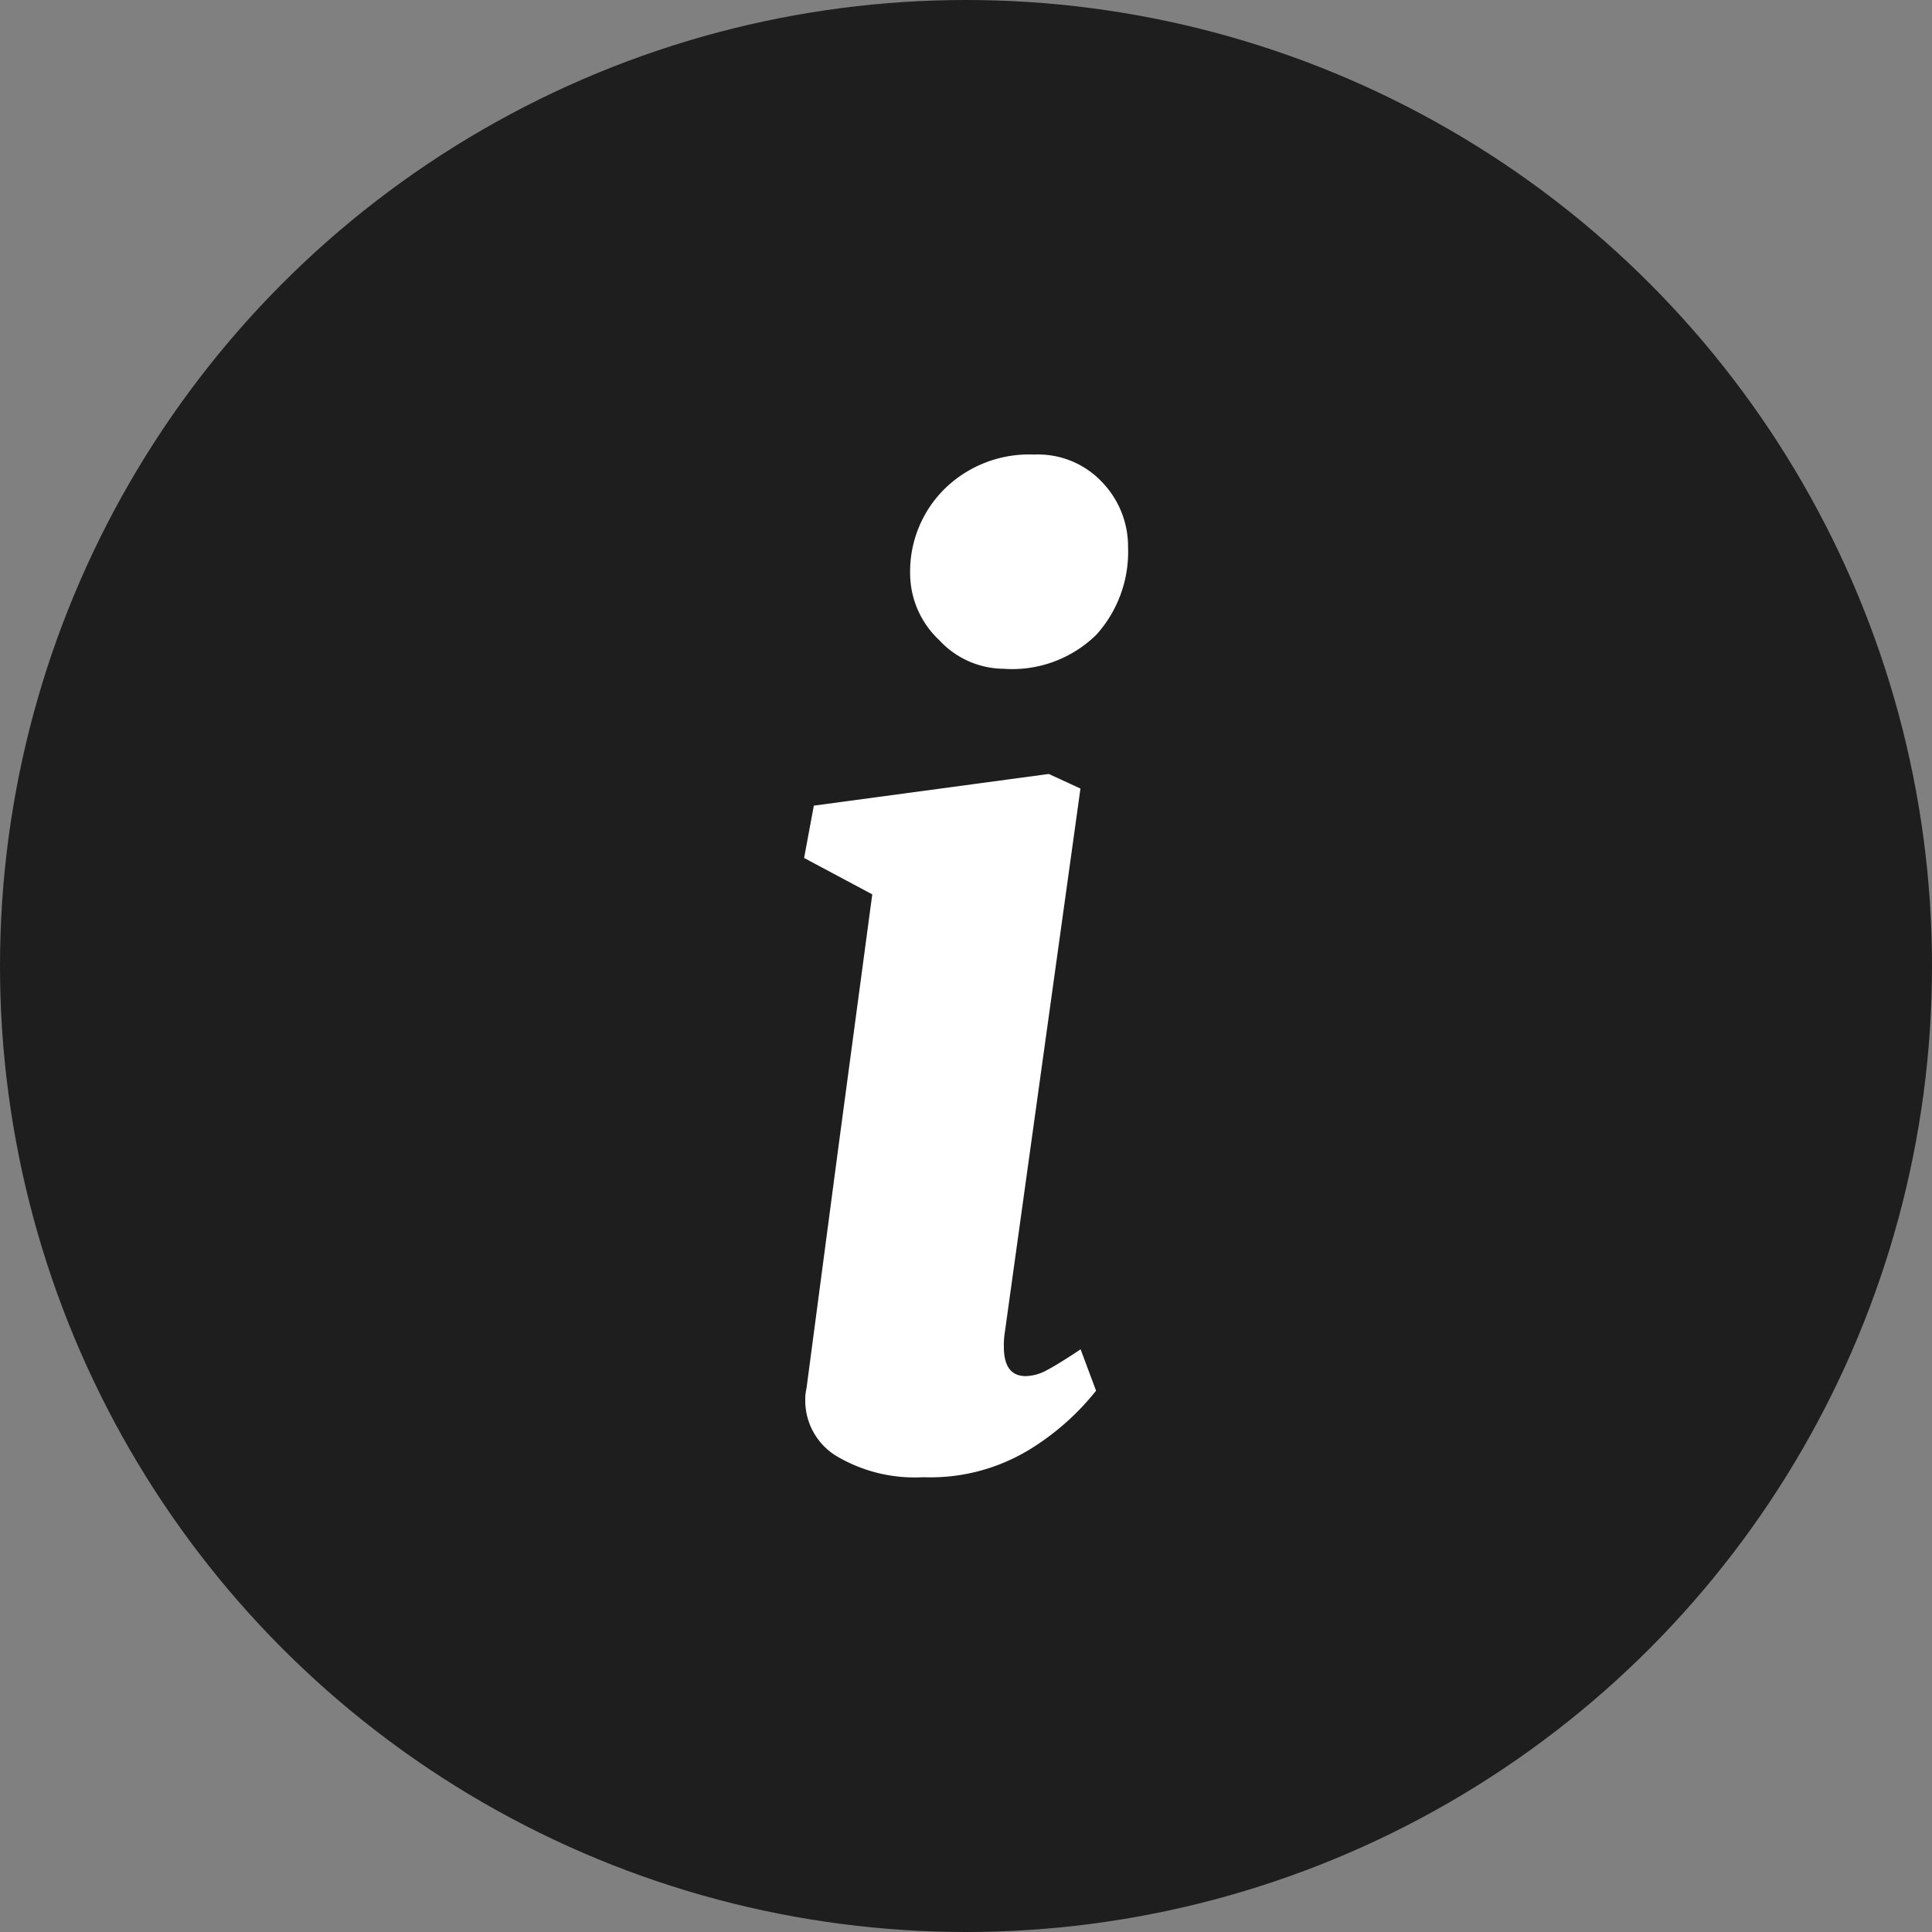
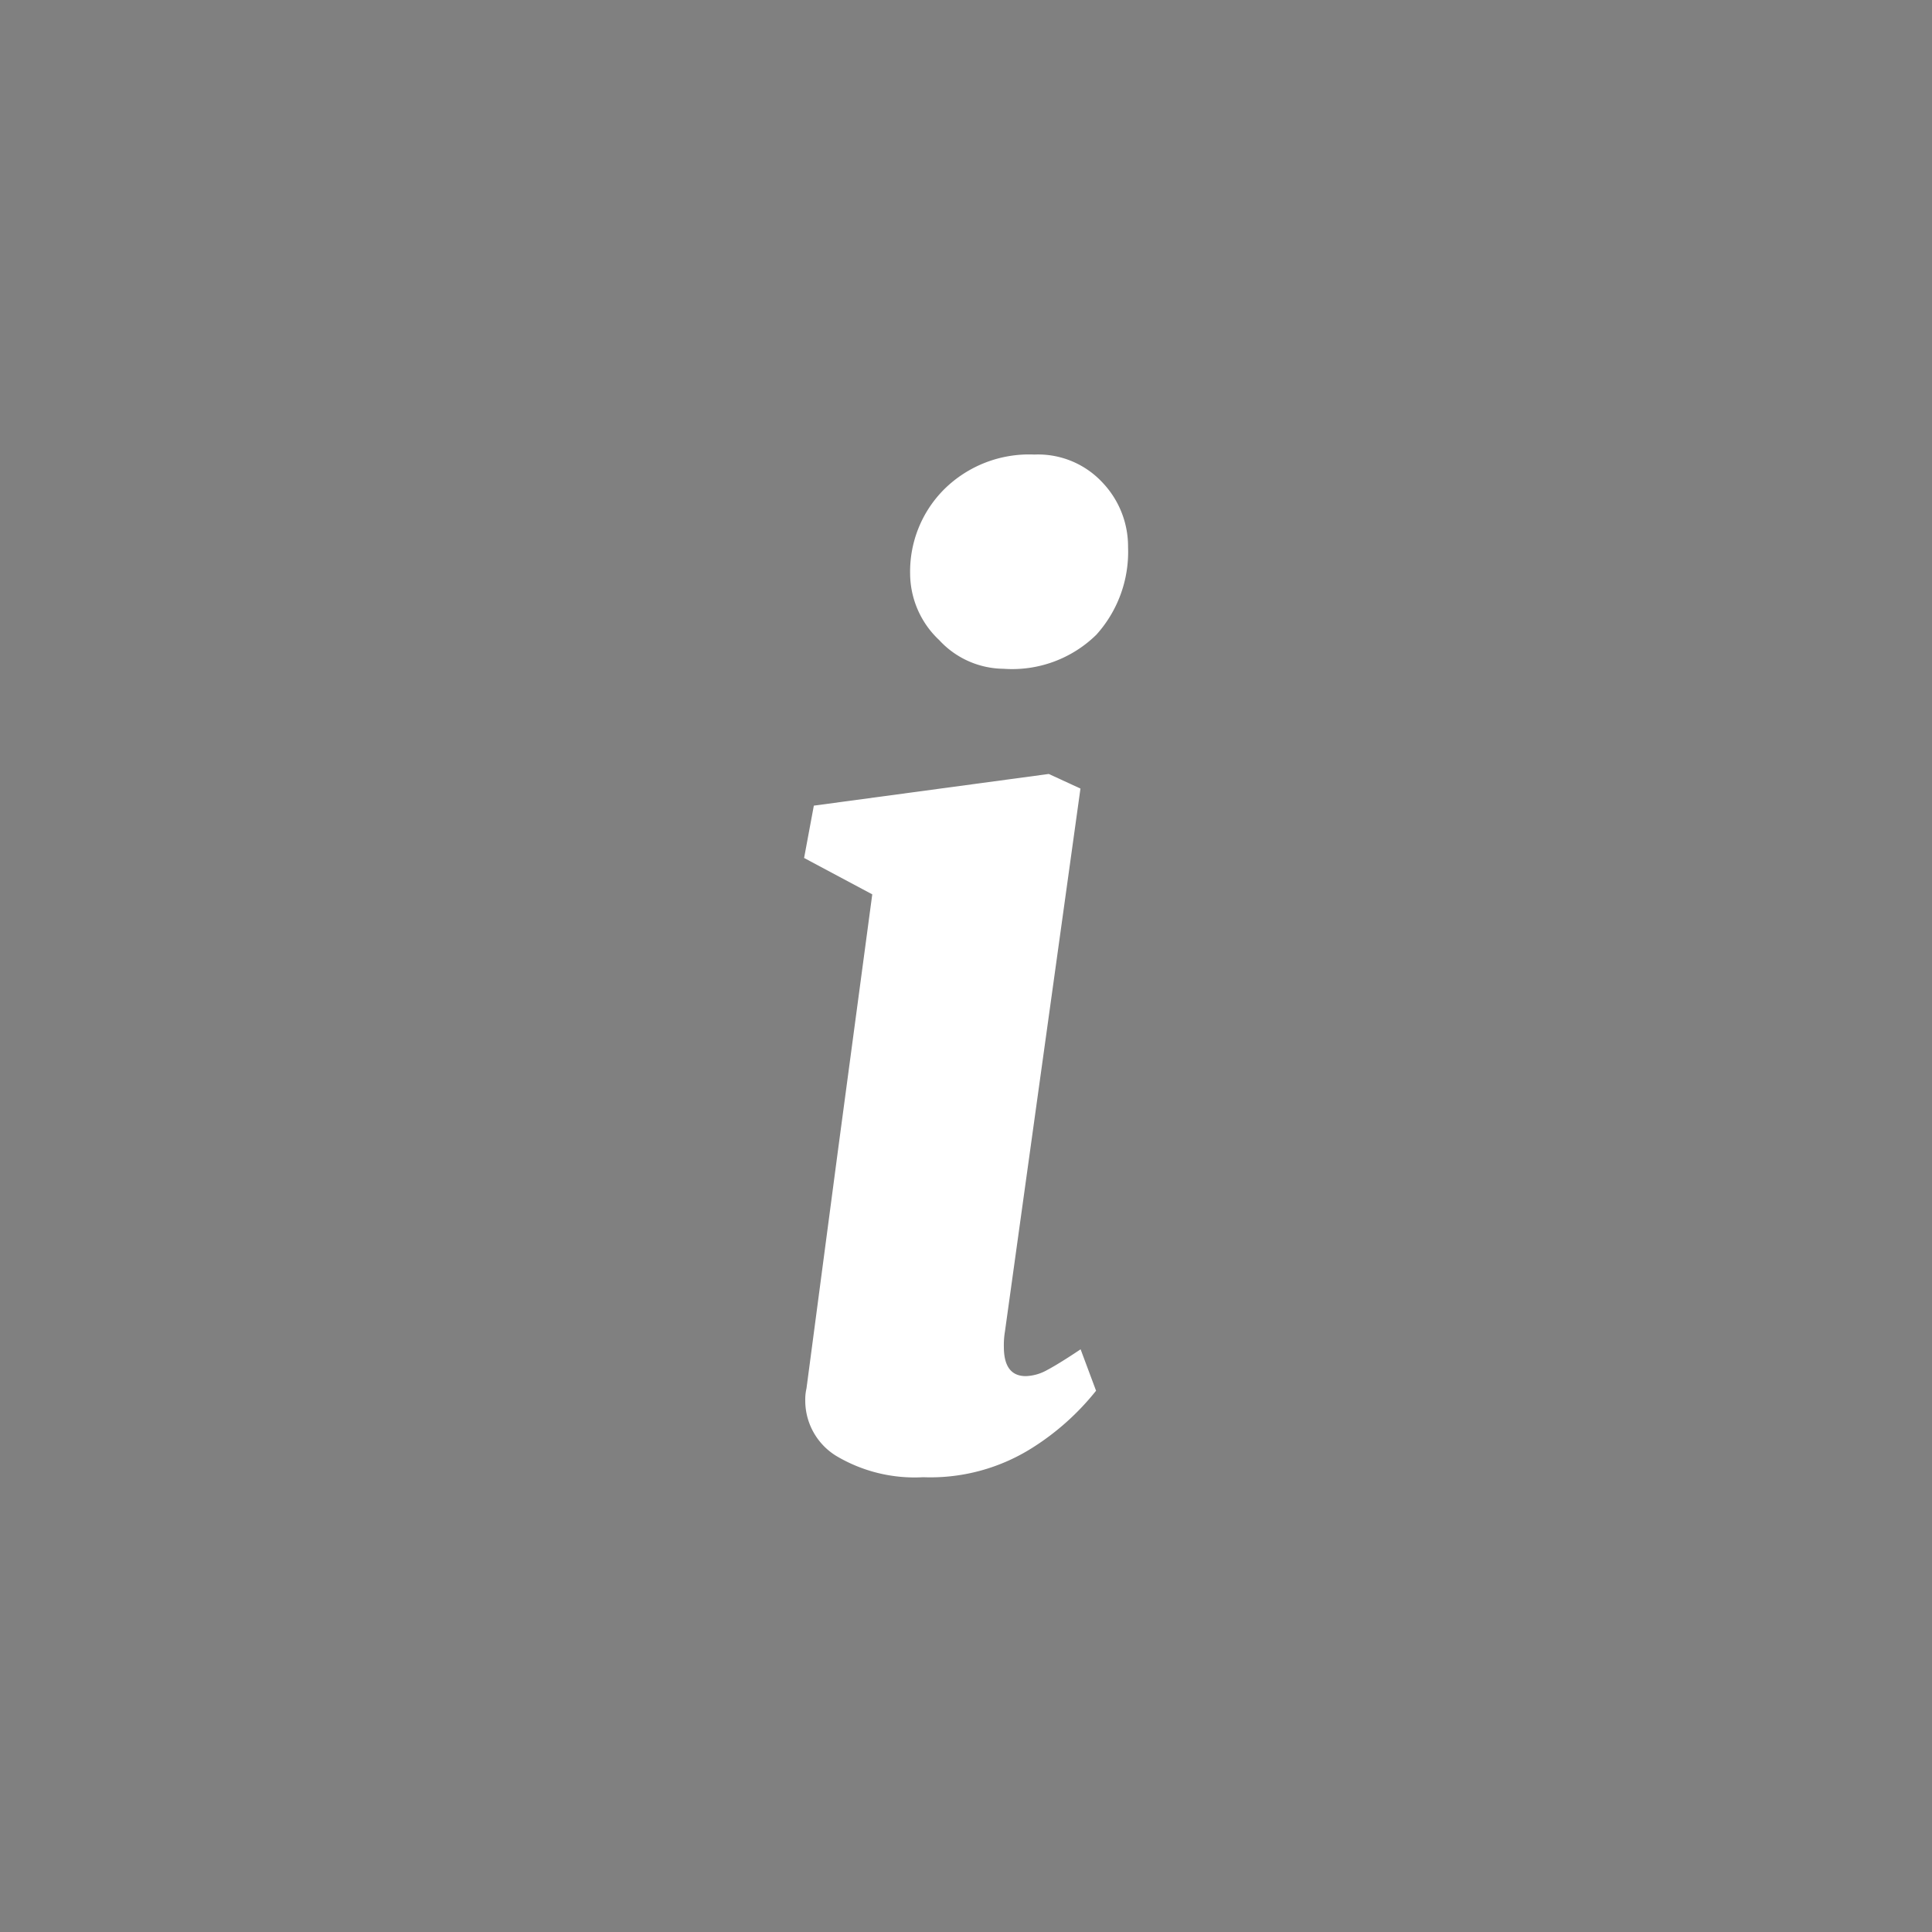
<svg xmlns="http://www.w3.org/2000/svg" width="25" height="25" viewBox="0 0 25 25">
  <rect x="0" y="0" width="25" height="25" fill="#808080" stroke="none" />
  <g id="caption-Icon" transform="translate(-1351 -768)">
-     <circle id="Ellipse_14" data-name="Ellipse 14" cx="12.5" cy="12.5" r="12.5" transform="translate(1351 768)" fill="#1e1e1e" />
    <g id="Group_370" data-name="Group 370" transform="translate(1165.02 689.861)">
      <path id="Path_9148" data-name="Path 9148" d="M198.97,95.568q0,.378.284.378a.6.6,0,0,0,.276-.079q.15-.079.433-.268l.2.536a3.309,3.309,0,0,1-.827.74,2.464,2.464,0,0,1-1.41.379,1.983,1.983,0,0,1-1.126-.276.84.84,0,0,1-.4-.718.644.644,0,0,1,.016-.156l.41-3.1.441-3.292-.882-.471.126-.677,3.04-.41.41.189-.977,7.025A1.065,1.065,0,0,0,198.97,95.568Zm-.843-9.152a1.187,1.187,0,0,1-.37-.851,1.505,1.505,0,0,1,.441-1.095,1.561,1.561,0,0,1,1.166-.449,1.137,1.137,0,0,1,.882.362,1.2,1.2,0,0,1,.331.836,1.6,1.6,0,0,1-.41,1.133,1.554,1.554,0,0,1-1.2.441A1.145,1.145,0,0,1,198.128,86.416Z" fill="#fff" />
    </g>
  </g>
</svg>